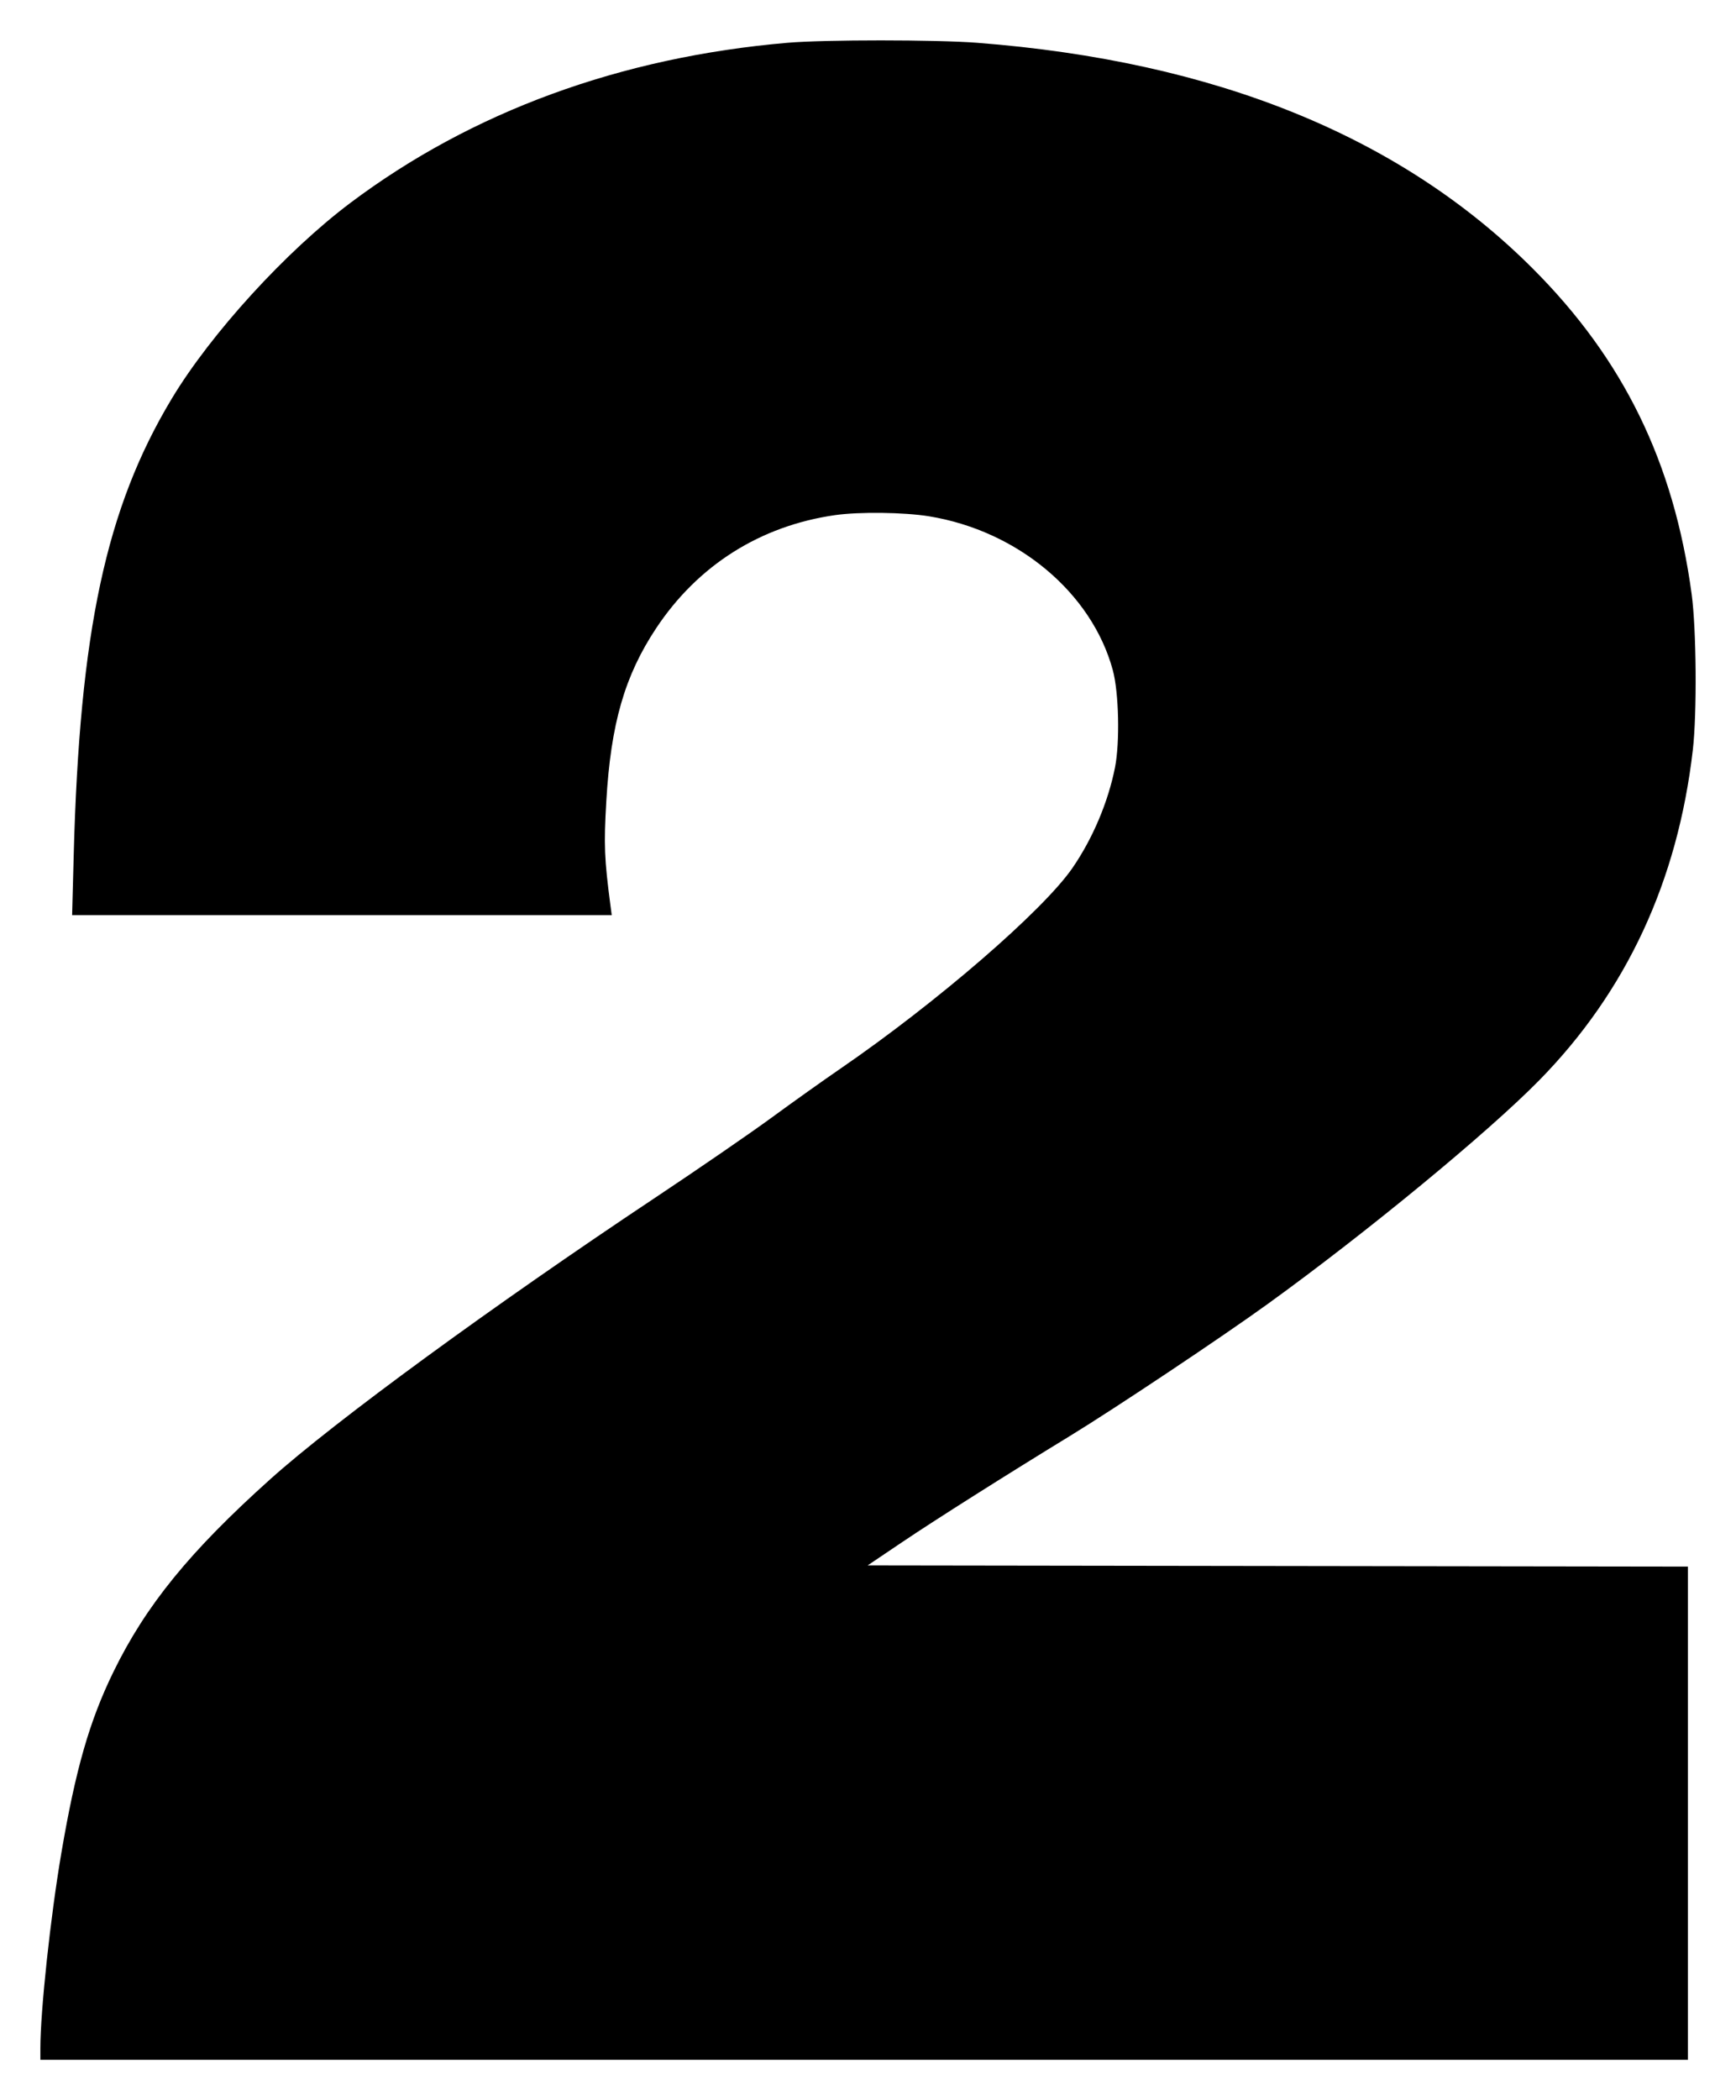
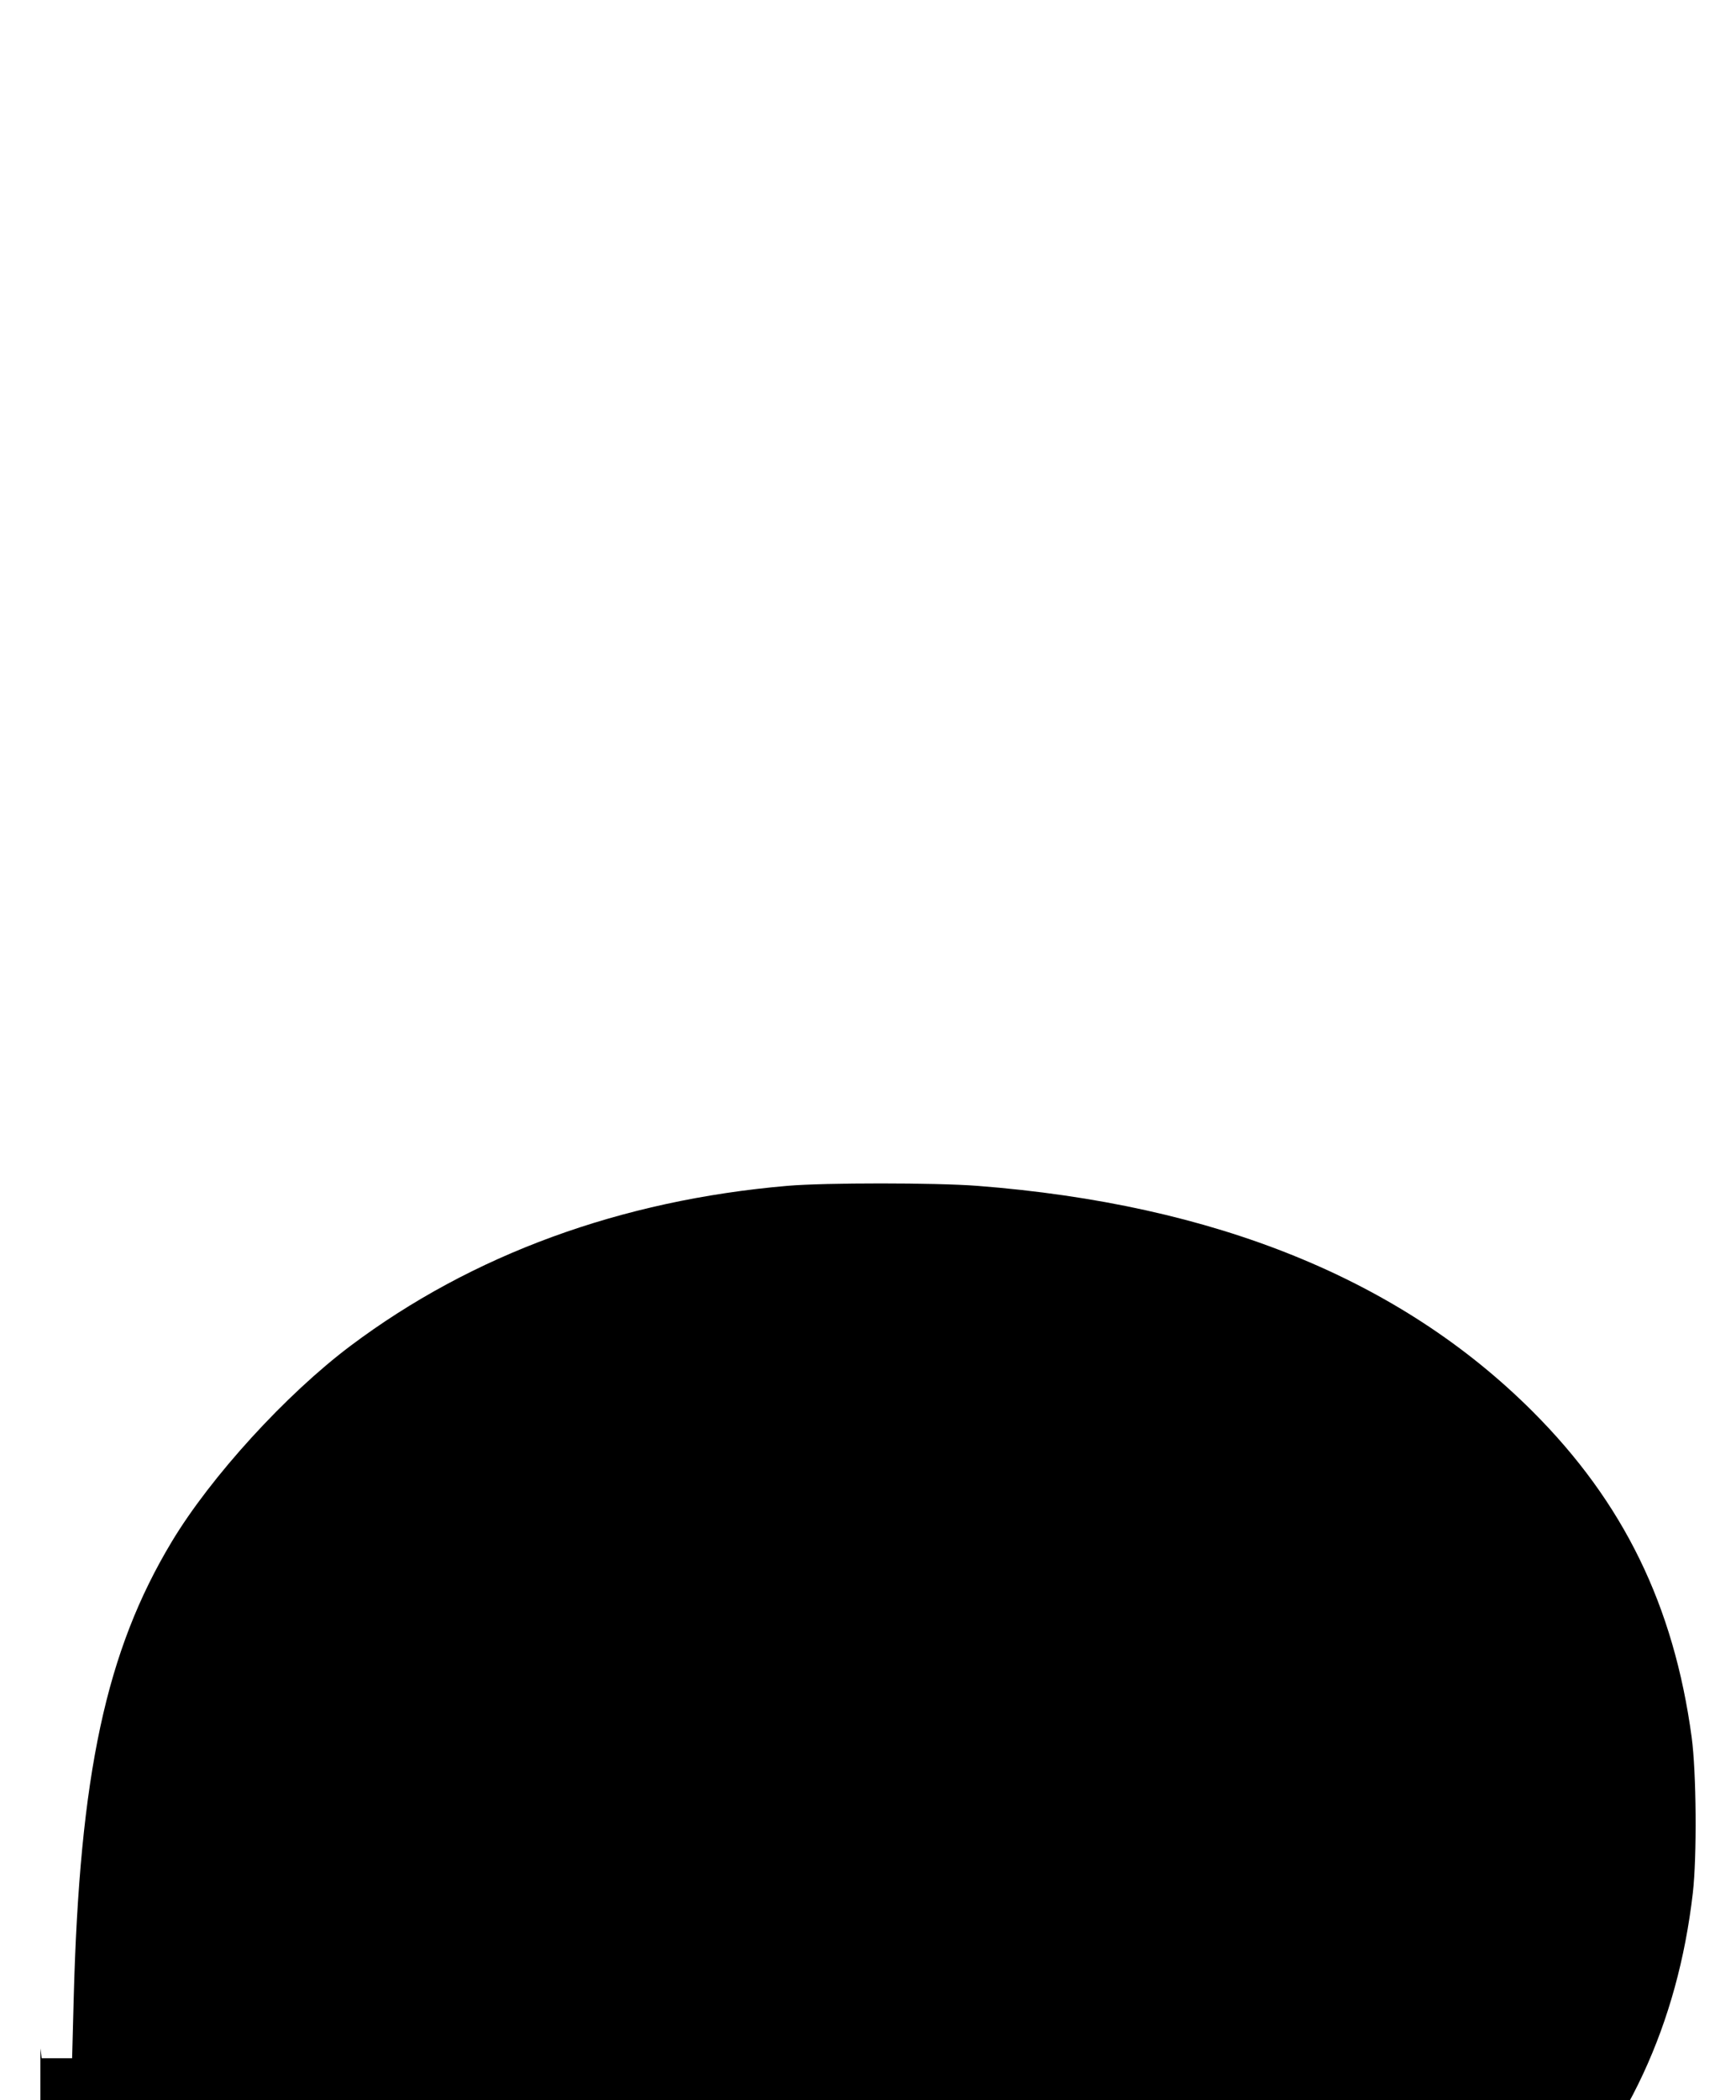
<svg xmlns="http://www.w3.org/2000/svg" xmlns:ns1="http://sodipodi.sourceforge.net/DTD/sodipodi-0.dtd" xmlns:ns2="http://www.inkscape.org/namespaces/inkscape" version="1.1" id="svg2" width="430" height="520" viewBox="0 0 430 520" ns1:docname="Helvetica Heavy 2.svg" ns2:version="1.0.1 (3bc2e813f5, 2020-09-07)">
  <style id="style837" />
  <defs id="defs6" />
  <ns1:namedview pagecolor="#ffffff" bordercolor="#666666" borderopacity="1" objecttolerance="10" gridtolerance="10" guidetolerance="10" ns2:pageopacity="0" ns2:pageshadow="2" ns2:window-width="1920" ns2:window-height="1017" id="namedview4" showgrid="true" showguides="false" ns2:zoom="0.53334277" ns2:cx="171.27818" ns2:cy="356.63589" ns2:window-x="-8" ns2:window-y="-8" ns2:window-maximized="1" ns2:current-layer="g10" ns2:document-rotation="0">
    <ns2:grid type="xygrid" id="grid933" />
  </ns1:namedview>
  <g ns2:groupmode="layer" ns2:label="Image" id="g10">
-     <path style="opacity:1;fill:#000000;fill-opacity:1;stroke-width:30.509;stroke-linecap:square;paint-order:markers fill stroke" d="m 10,507.166 c 0,-9.281 2.493,-32.497 5.186,-48.308 3.55,-20.833 6.976,-32.754 12.906,-44.902 8.035,-16.46 18.89,-29.793 38.809,-47.669 16.002,-14.361 55.001,-42.874 95.412,-69.759 10.59,-7.045 23.522,-15.935 28.739,-19.754 5.216,-3.82 12.901,-9.289 17.077,-12.153 23.925,-16.411 50.285,-39.2 57.532,-49.738 5.005,-7.278 8.826,-16.308 10.52,-24.863 1.231,-6.216 0.956,-18.538 -0.537,-24.063 -5.18,-19.163 -23.57,-34.554 -45.556,-38.128 -6.152,-1 -17.268,-1.138 -23.23,-0.288 -18.494,2.635 -33.965,12.4 -44.303,27.964 -7.821,11.774 -11.261,23.687 -12.374,42.846 -0.63,10.845 -0.492,14.314 1.02,25.798 l 0.323,2.448 H 84.694 17.864 l 0.385,-14.594 c 1.47,-55.753 8,-86.207 24.296,-113.296 9.697,-16.12 28.318,-36.515 44.285,-48.503 30.081,-22.584 66.912,-36.063 108.247,-39.612 9.218,-0.792 36.689,-0.789 46.958,0.003 59.005,4.559 104.88,23.184 137.575,55.854 22.518,22.501 34.987,48.022 39.406,80.655 1.177,8.692 1.333,29.561 0.289,38.594 -3.757,32.505 -16.463,59.813 -38.059,81.796 -12.701,12.929 -42.747,37.673 -67.191,55.333 -11.446,8.27 -37.934,25.94 -49.143,32.784 -15.353,9.374 -33.243,20.688 -41.383,26.174 l -8.621,5.809 101.591,0.146 101.591,0.146 v 61.057 61.057 H 214.044 10 Z" id="path916-4" />
+     <path style="opacity:1;fill:#000000;fill-opacity:1;stroke-width:30.509;stroke-linecap:square;paint-order:markers fill stroke" d="m 10,507.166 l 0.323,2.448 H 84.694 17.864 l 0.385,-14.594 c 1.47,-55.753 8,-86.207 24.296,-113.296 9.697,-16.12 28.318,-36.515 44.285,-48.503 30.081,-22.584 66.912,-36.063 108.247,-39.612 9.218,-0.792 36.689,-0.789 46.958,0.003 59.005,4.559 104.88,23.184 137.575,55.854 22.518,22.501 34.987,48.022 39.406,80.655 1.177,8.692 1.333,29.561 0.289,38.594 -3.757,32.505 -16.463,59.813 -38.059,81.796 -12.701,12.929 -42.747,37.673 -67.191,55.333 -11.446,8.27 -37.934,25.94 -49.143,32.784 -15.353,9.374 -33.243,20.688 -41.383,26.174 l -8.621,5.809 101.591,0.146 101.591,0.146 v 61.057 61.057 H 214.044 10 Z" id="path916-4" />
  </g>
</svg>